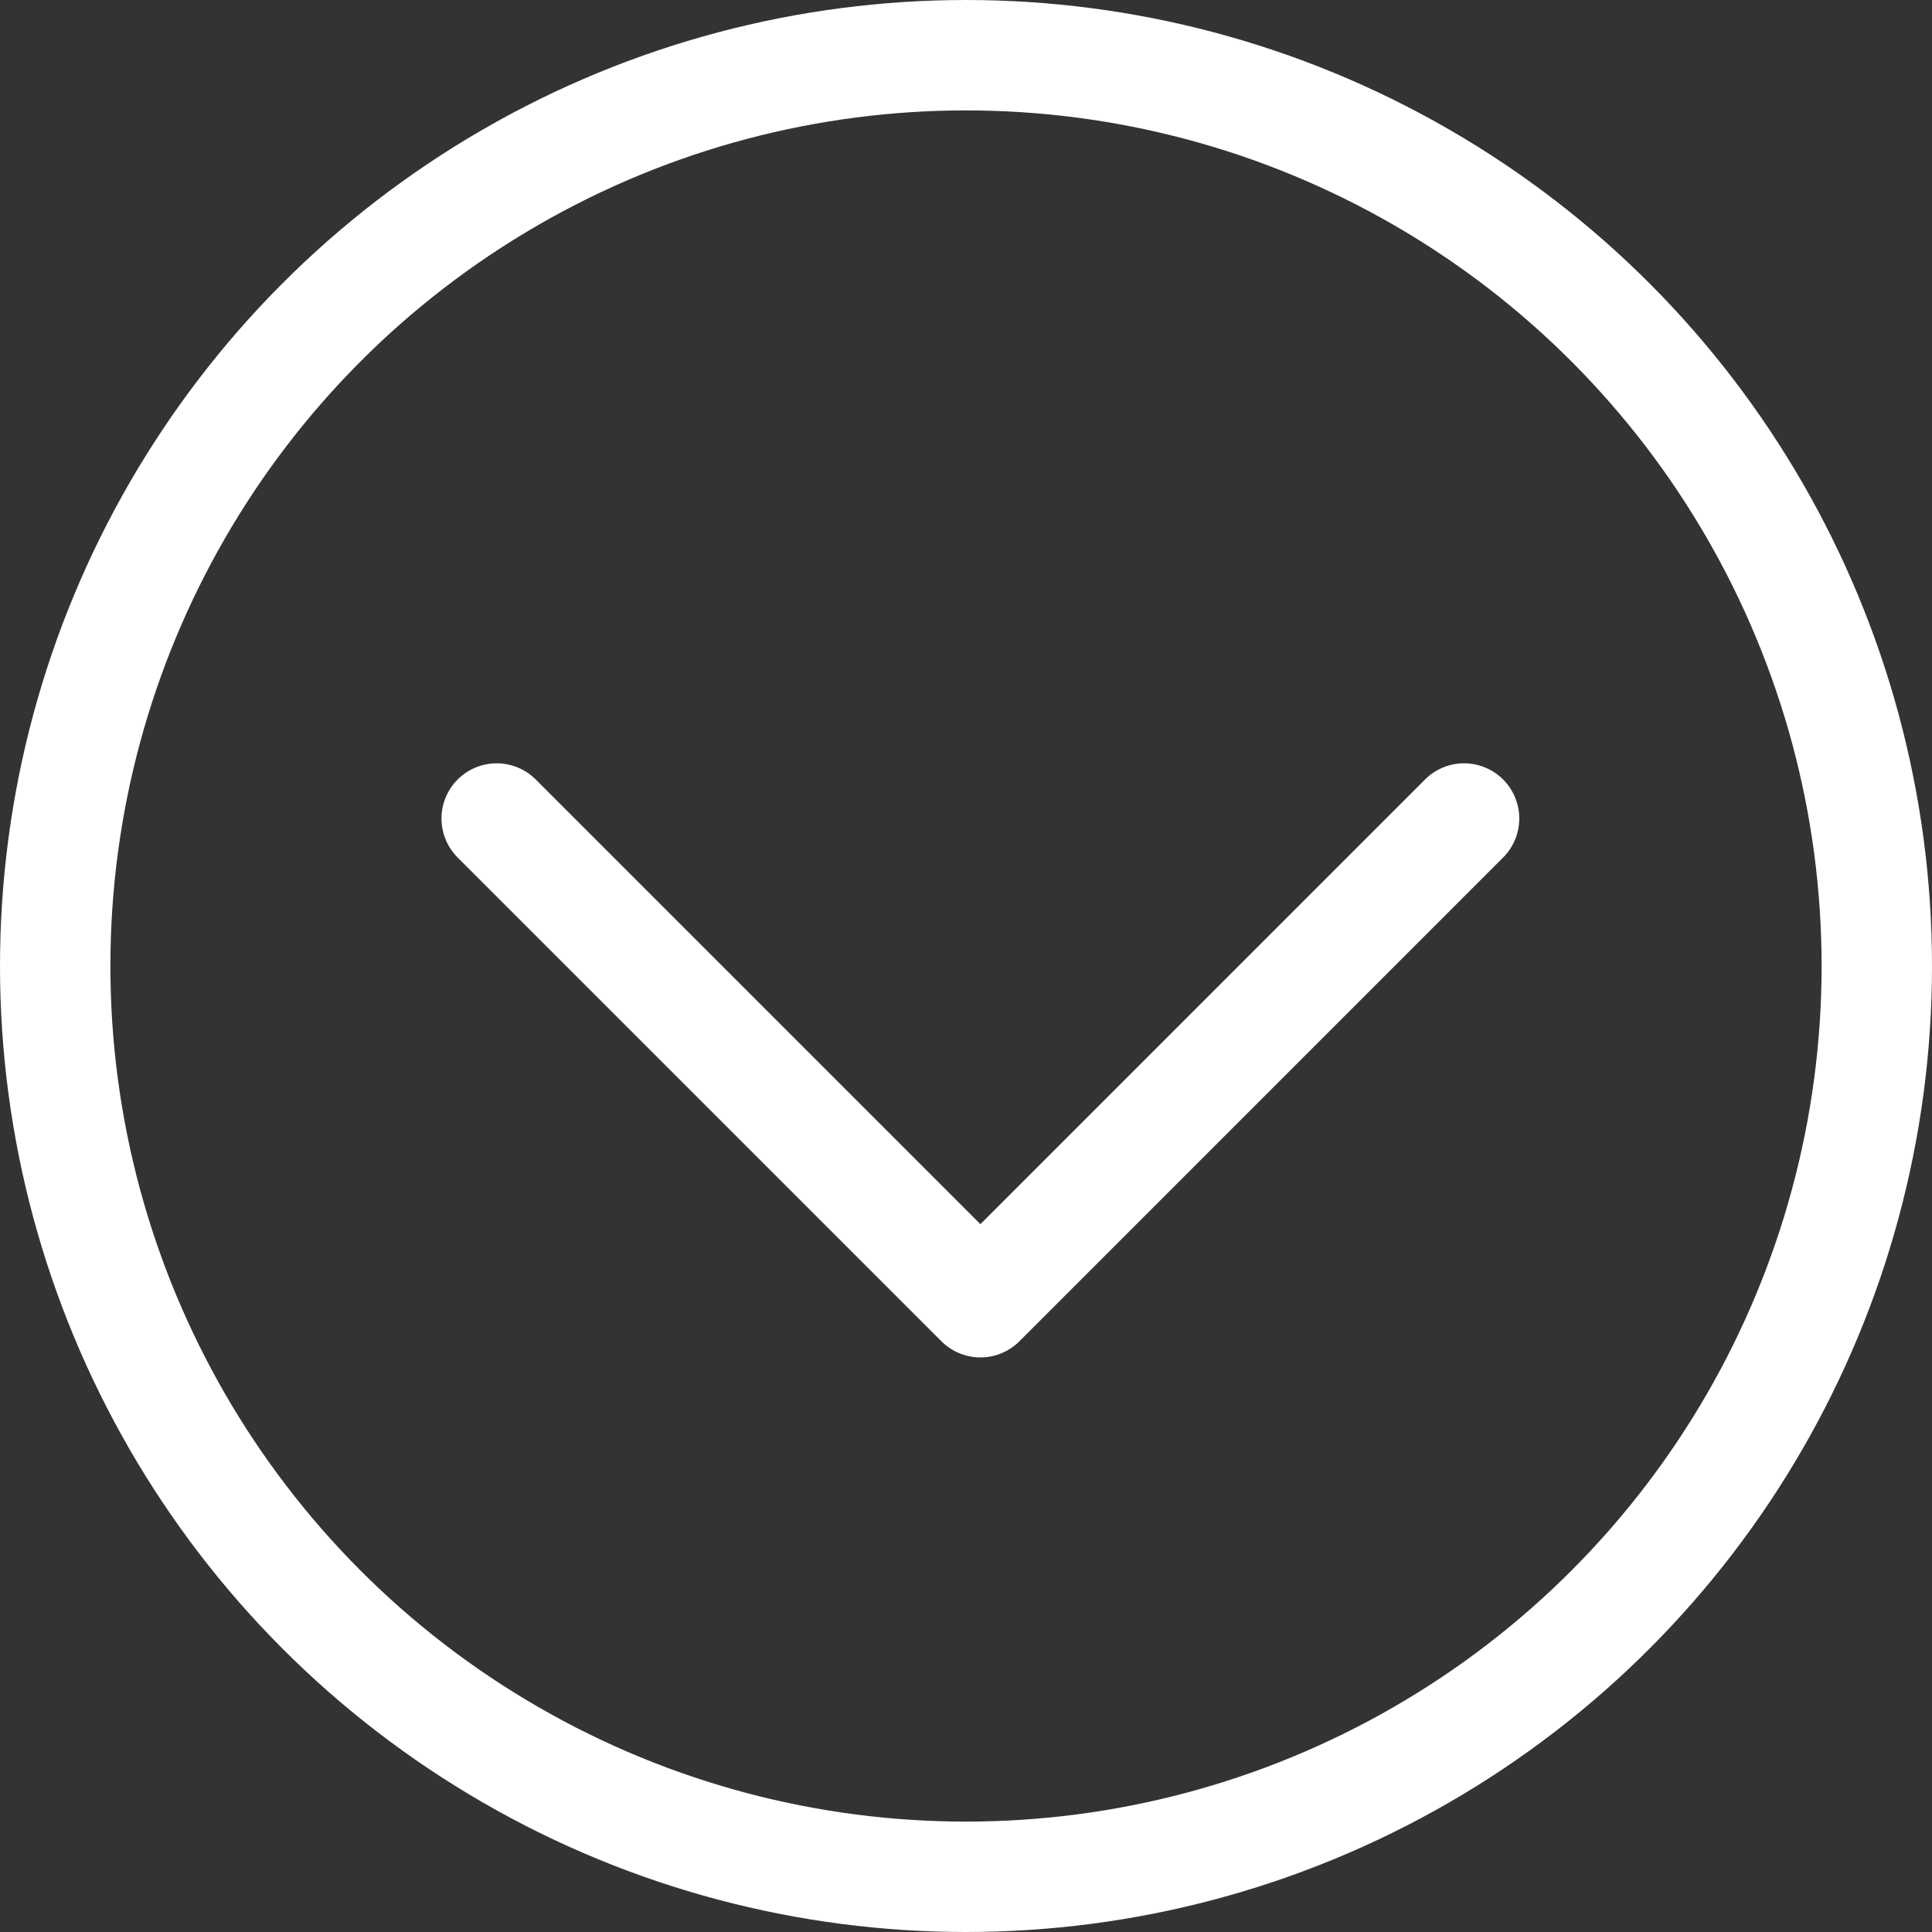
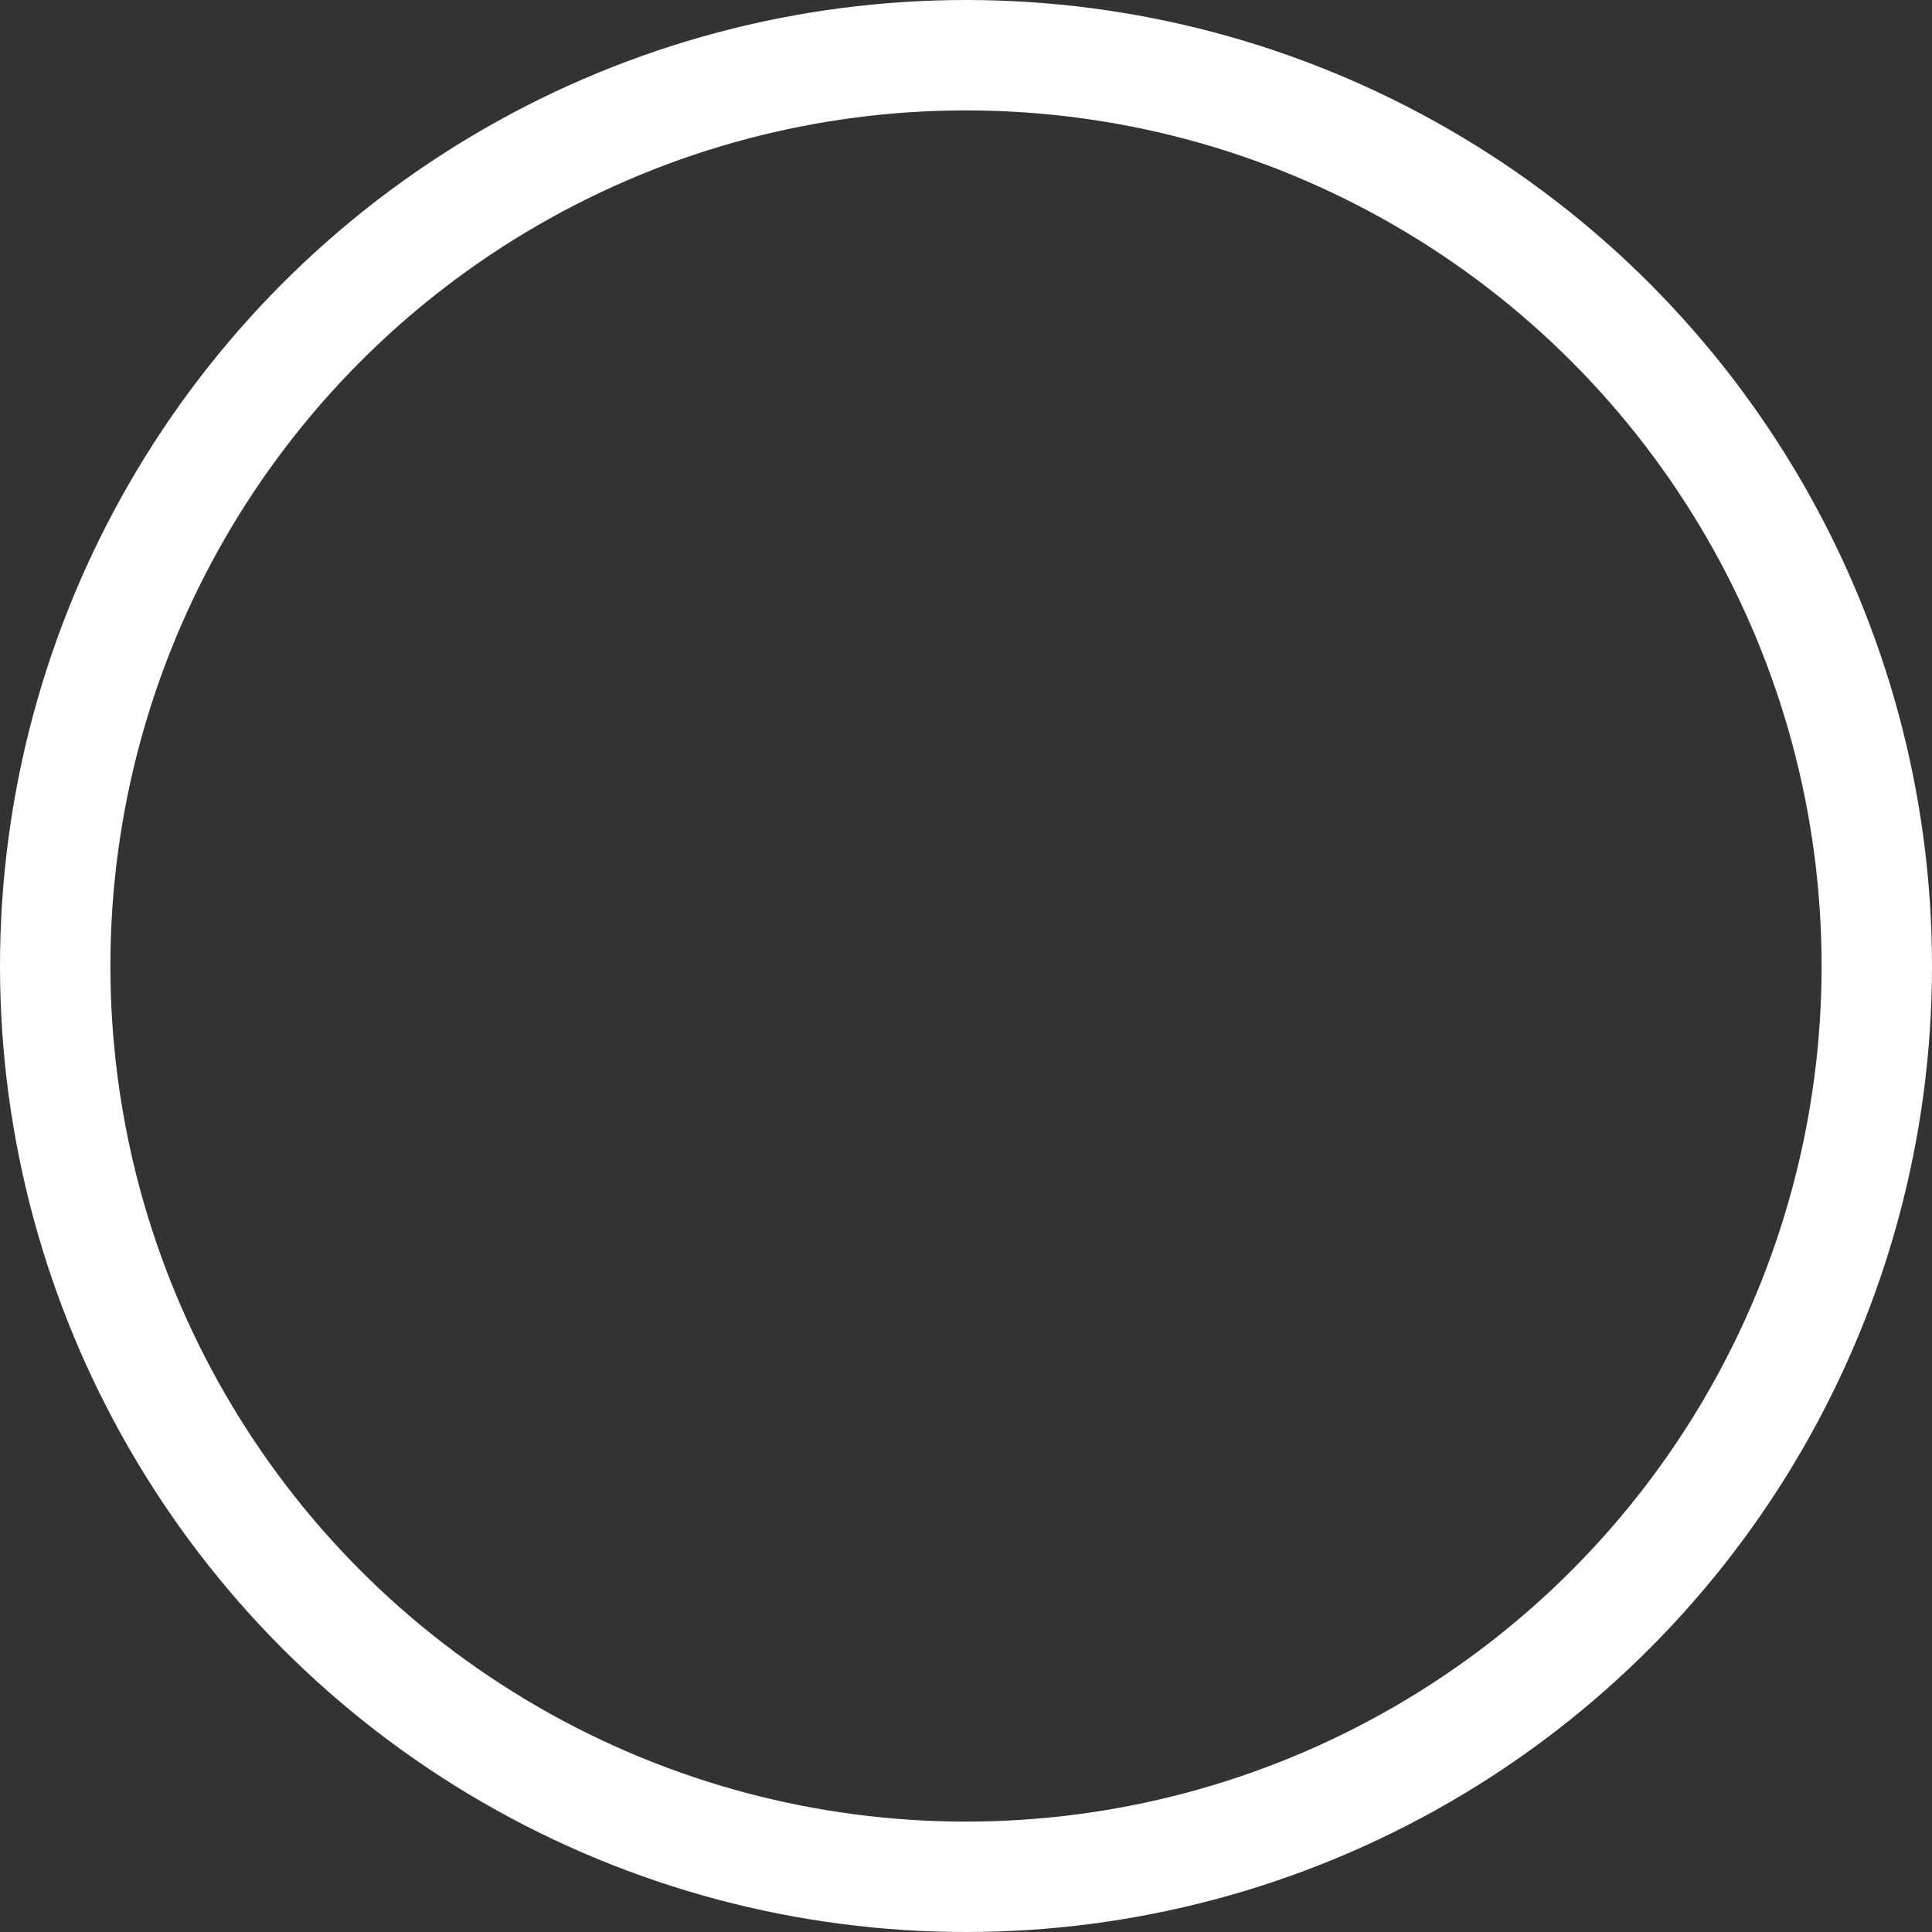
<svg xmlns="http://www.w3.org/2000/svg" width="35" height="35" viewBox="0 0 35 35" fill="none">
  <rect x="0" y="0" width="35" height="35" fill="#333333" stroke="none" />
-   <path d="M26.523 14.828L17.761 23.591L8.998 14.828" stroke="white" stroke-width="2" stroke-linecap="round" stroke-linejoin="round" />
  <circle cx="17.5" cy="17.5" r="16.5" stroke="white" stroke-width="2" />
</svg>